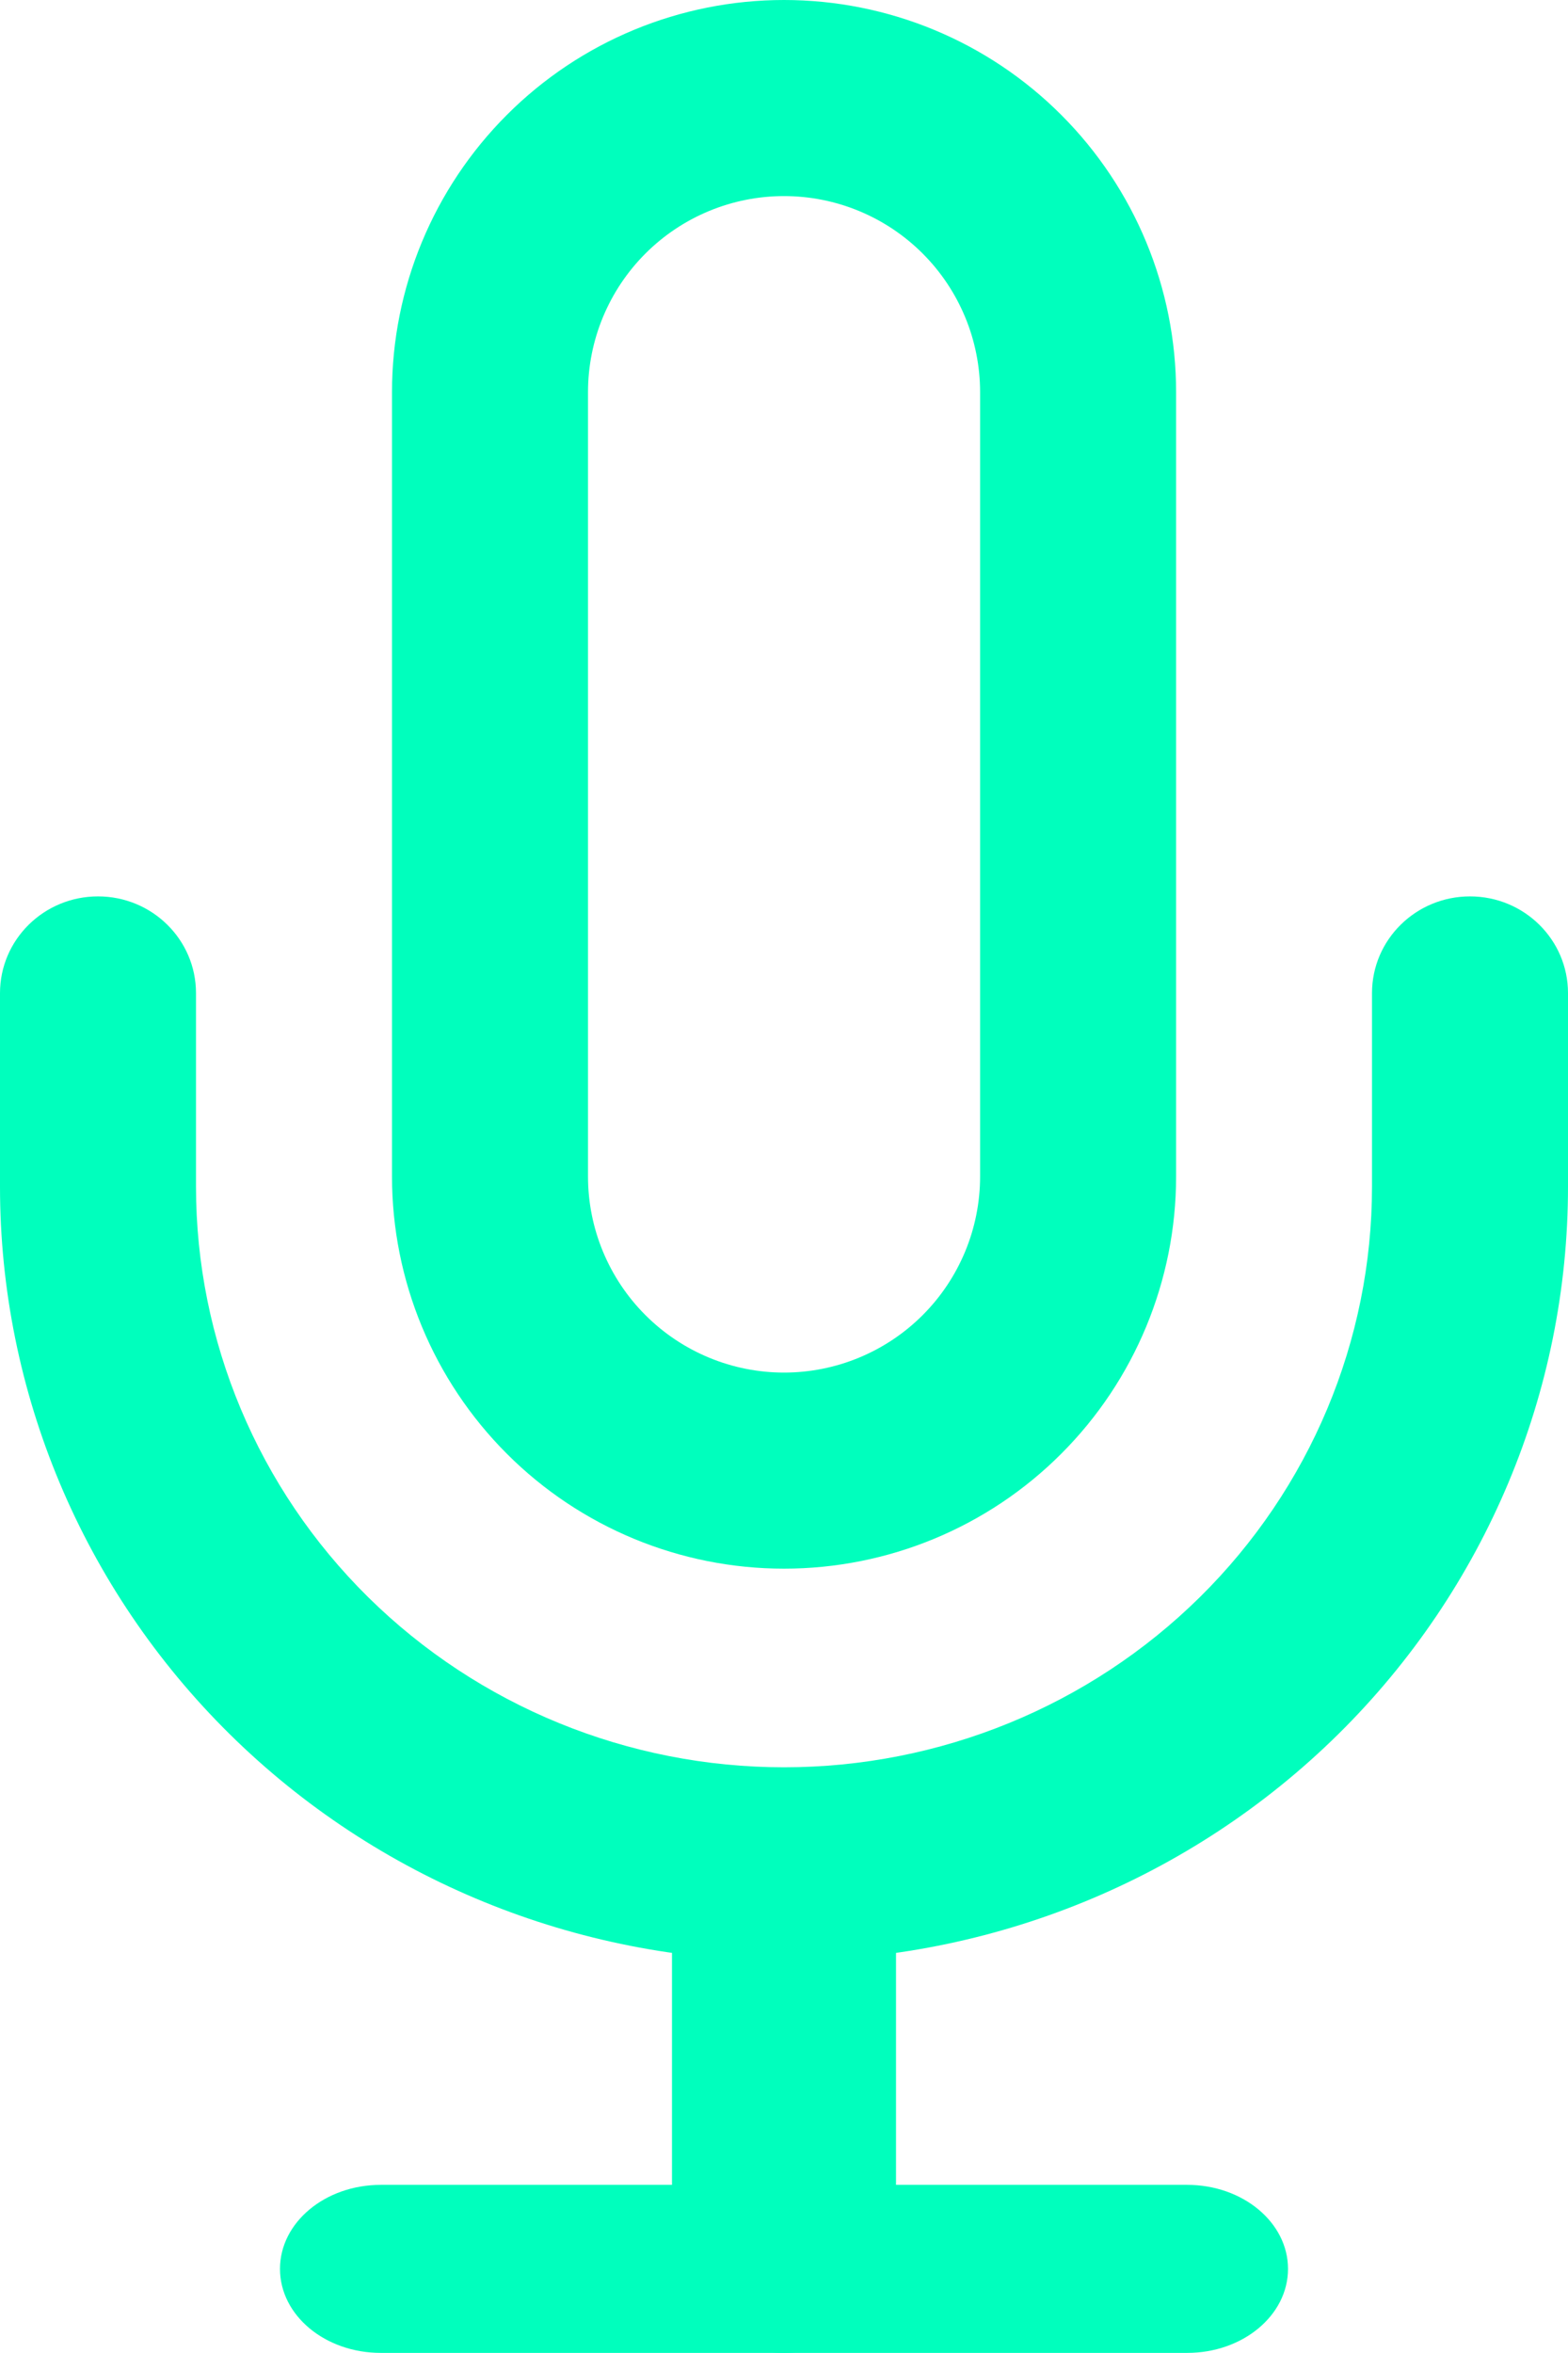
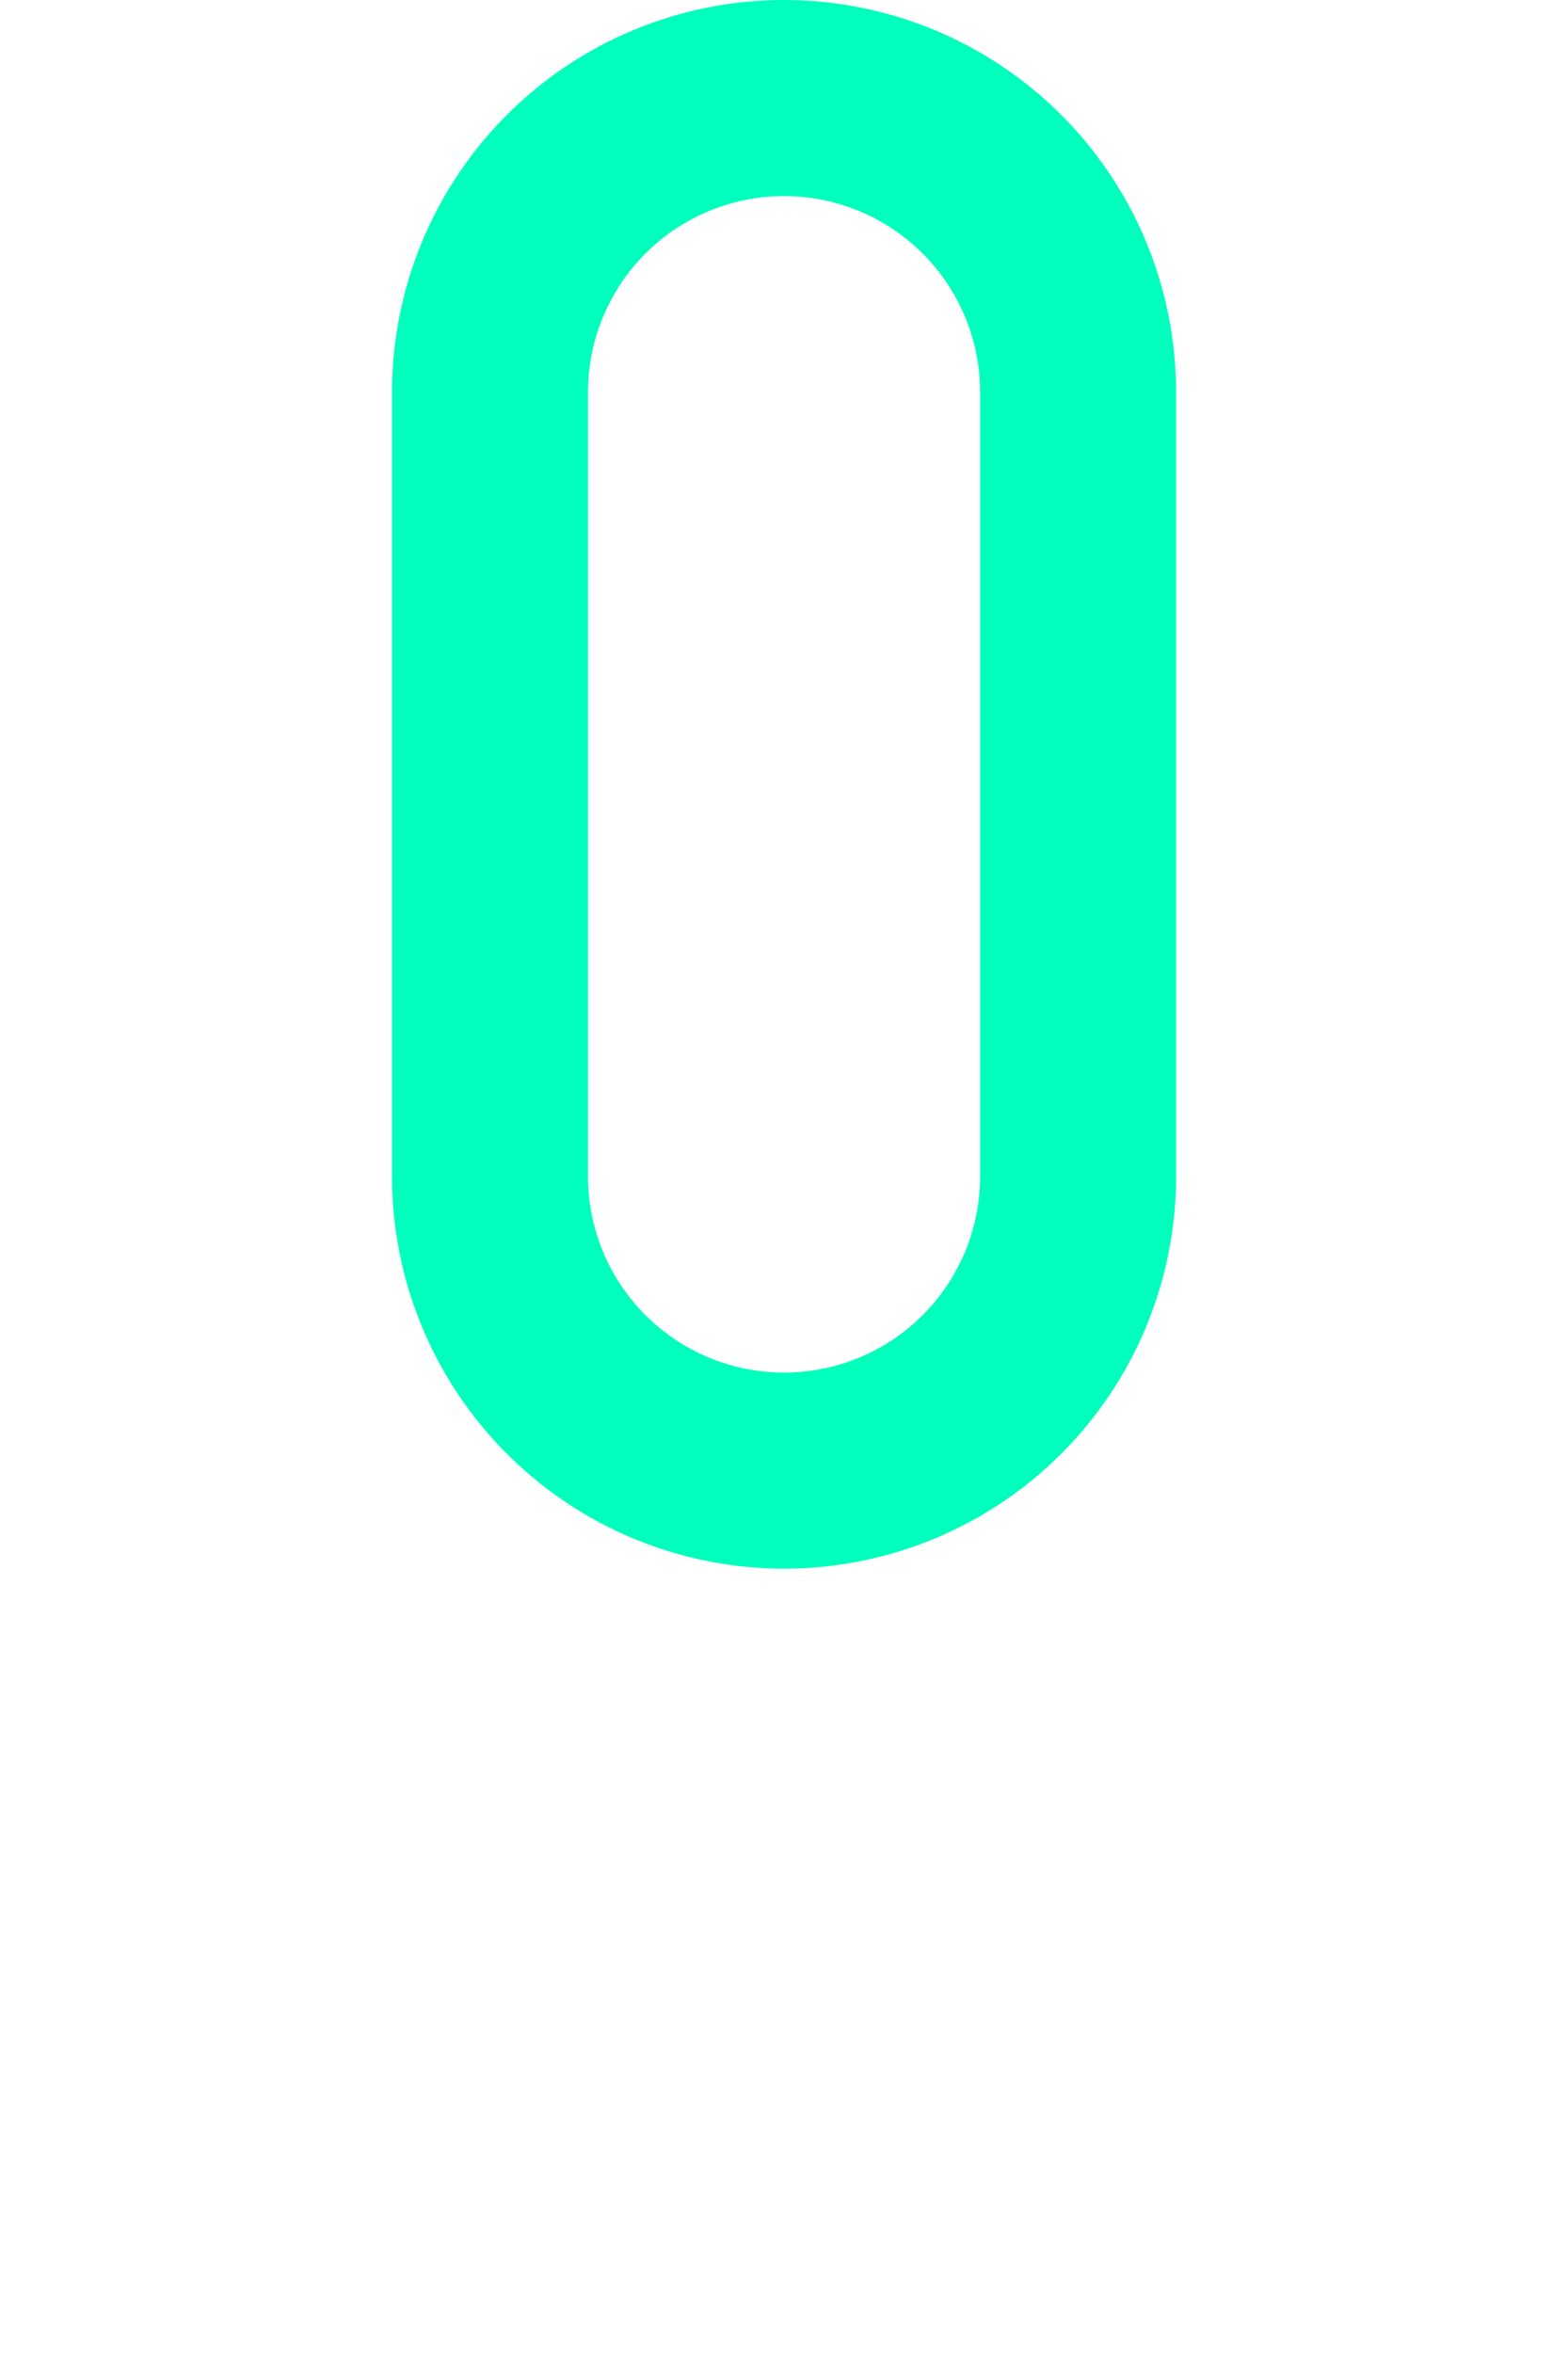
<svg xmlns="http://www.w3.org/2000/svg" width="16" height="24" viewBox="0 0 16 24" fill="none">
  <path fill-rule="evenodd" clip-rule="evenodd" d="M5.172 1.172C5.922 0.421 6.94 0 8 0C9.061 0 10.079 0.421 10.829 1.172C11.579 1.922 12.001 2.939 12.001 4V12C12.001 13.061 11.579 14.078 10.829 14.828C10.079 15.579 9.061 16 8 16C6.94 16 5.922 15.579 5.172 14.828C4.422 14.078 4 13.061 4 12V4C4 2.939 4.422 1.922 5.172 1.172ZM8 2C7.47 2 6.961 2.211 6.586 2.586C6.211 2.961 6 3.47 6 4V12C6 12.53 6.211 13.039 6.586 13.414C6.961 13.789 7.47 14 8 14C8.531 14 9.04 13.789 9.415 13.414C9.79 13.039 10.001 12.53 10.001 12V4C10.001 3.47 9.79 2.961 9.415 2.586C9.04 2.211 8.531 2 8 2Z" fill="#00FFBD" />
-   <path fill-rule="evenodd" clip-rule="evenodd" d="M1 9.143C1.552 9.143 2 9.584 2 10.13V12.104C2 13.674 2.632 15.181 3.757 16.291C4.883 17.402 6.409 18.026 8 18.026C9.591 18.026 11.117 17.402 12.243 16.291C13.368 15.181 14 13.674 14 12.104V10.13C14 9.584 14.448 9.143 15 9.143C15.552 9.143 16 9.584 16 10.13V12.104C16 14.198 15.157 16.206 13.657 17.687C12.157 19.168 10.122 20 8 20C5.878 20 3.843 19.168 2.343 17.687C0.843 16.206 5.96046e-08 14.198 0 12.104V10.13C0 9.584 0.448 9.143 1 9.143Z" fill="#00FFBD" />
-   <path fill-rule="evenodd" clip-rule="evenodd" d="M8 18.285C8.631 18.285 9.143 18.712 9.143 19.238V23.047C9.143 23.573 8.631 23.999 8 23.999C7.369 23.999 6.857 23.573 6.857 23.047V19.238C6.857 18.712 7.369 18.285 8 18.285Z" fill="#00FFBD" />
-   <path fill-rule="evenodd" clip-rule="evenodd" d="M2.857 23.142C2.857 22.669 3.317 22.285 3.886 22.285H12.114C12.682 22.285 13.143 22.669 13.143 23.142C13.143 23.616 12.682 23.999 12.114 23.999H3.886C3.317 23.999 2.857 23.616 2.857 23.142Z" fill="#00FFBD" />
</svg>